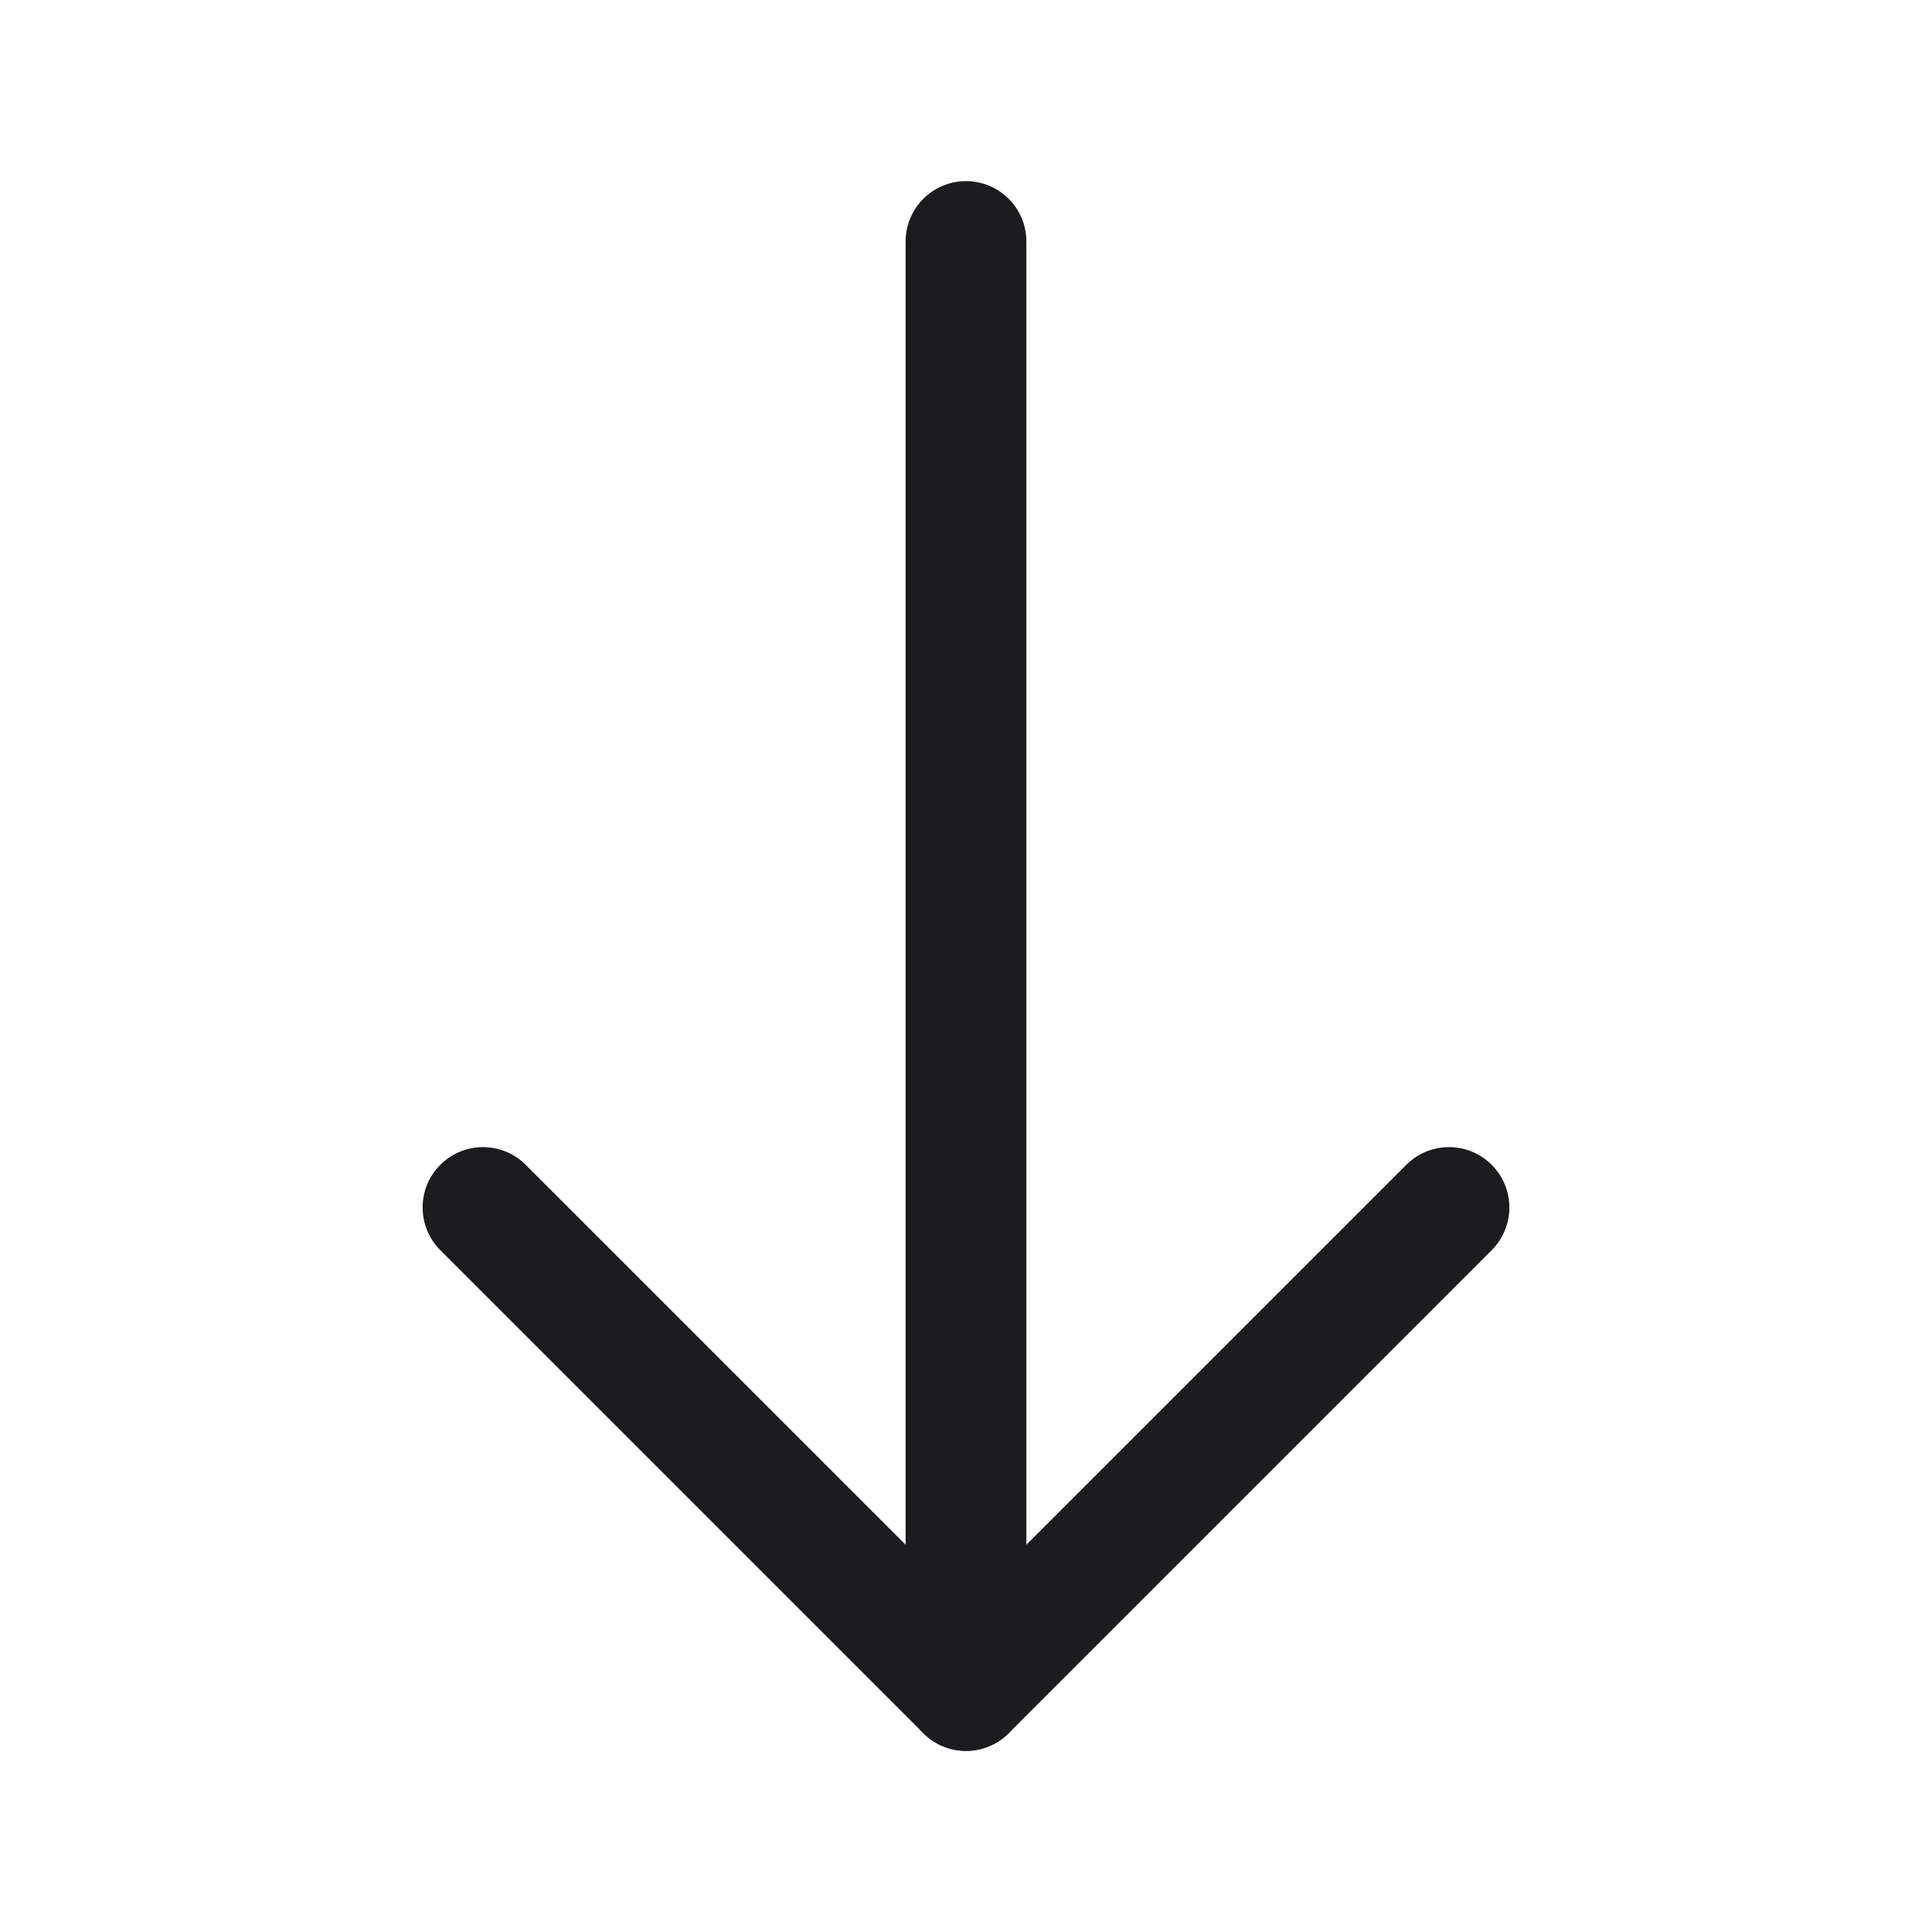
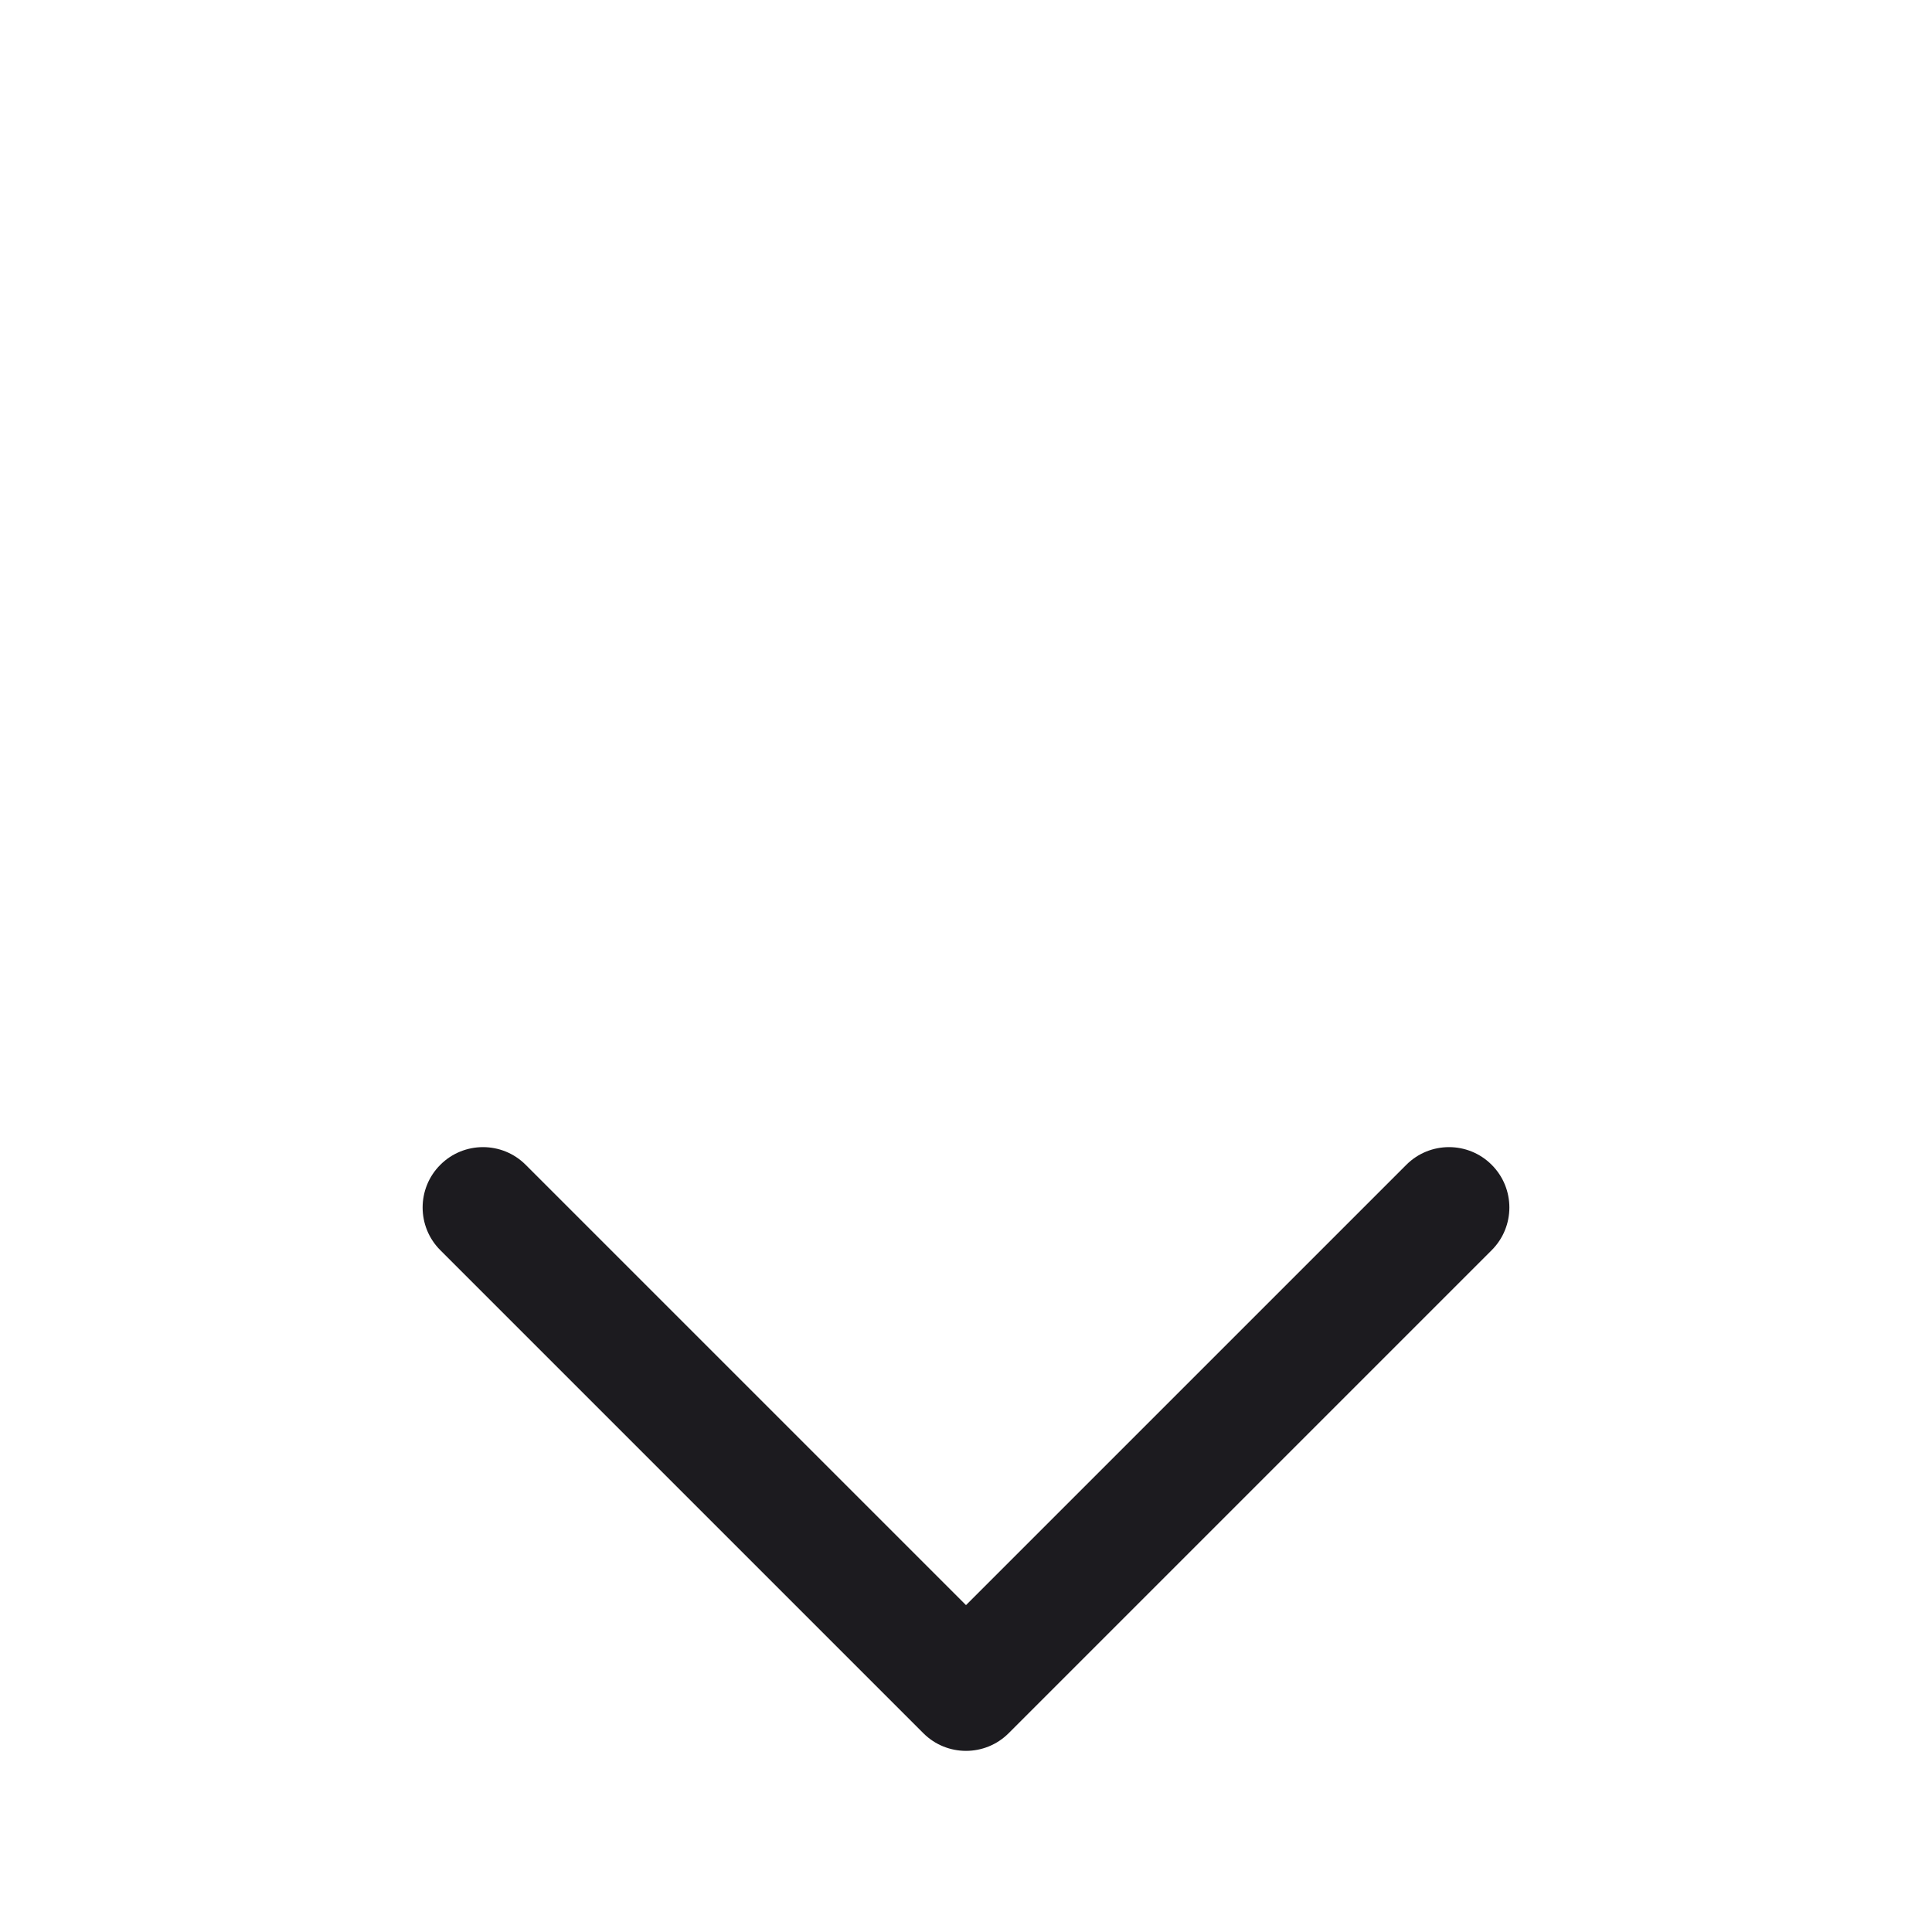
<svg xmlns="http://www.w3.org/2000/svg" width="96" height="96" viewBox="0 0 96 96" fill="none">
-   <path d="M48 9C49.657 9 51 10.343 51 12V84C51 85.657 49.657 87 48 87C46.343 87 45 85.657 45 84V12C45 10.343 46.343 9 48 9Z" fill="#1C1B1F" />
  <path d="M21.879 57.879C23.05 56.707 24.95 56.707 26.121 57.879L48 79.757L69.879 57.879C71.05 56.707 72.95 56.707 74.121 57.879C75.293 59.05 75.293 60.95 74.121 62.121L50.121 86.121C48.95 87.293 47.05 87.293 45.879 86.121L21.879 62.121C20.707 60.95 20.707 59.05 21.879 57.879Z" fill="#1C1B1F" />
</svg>